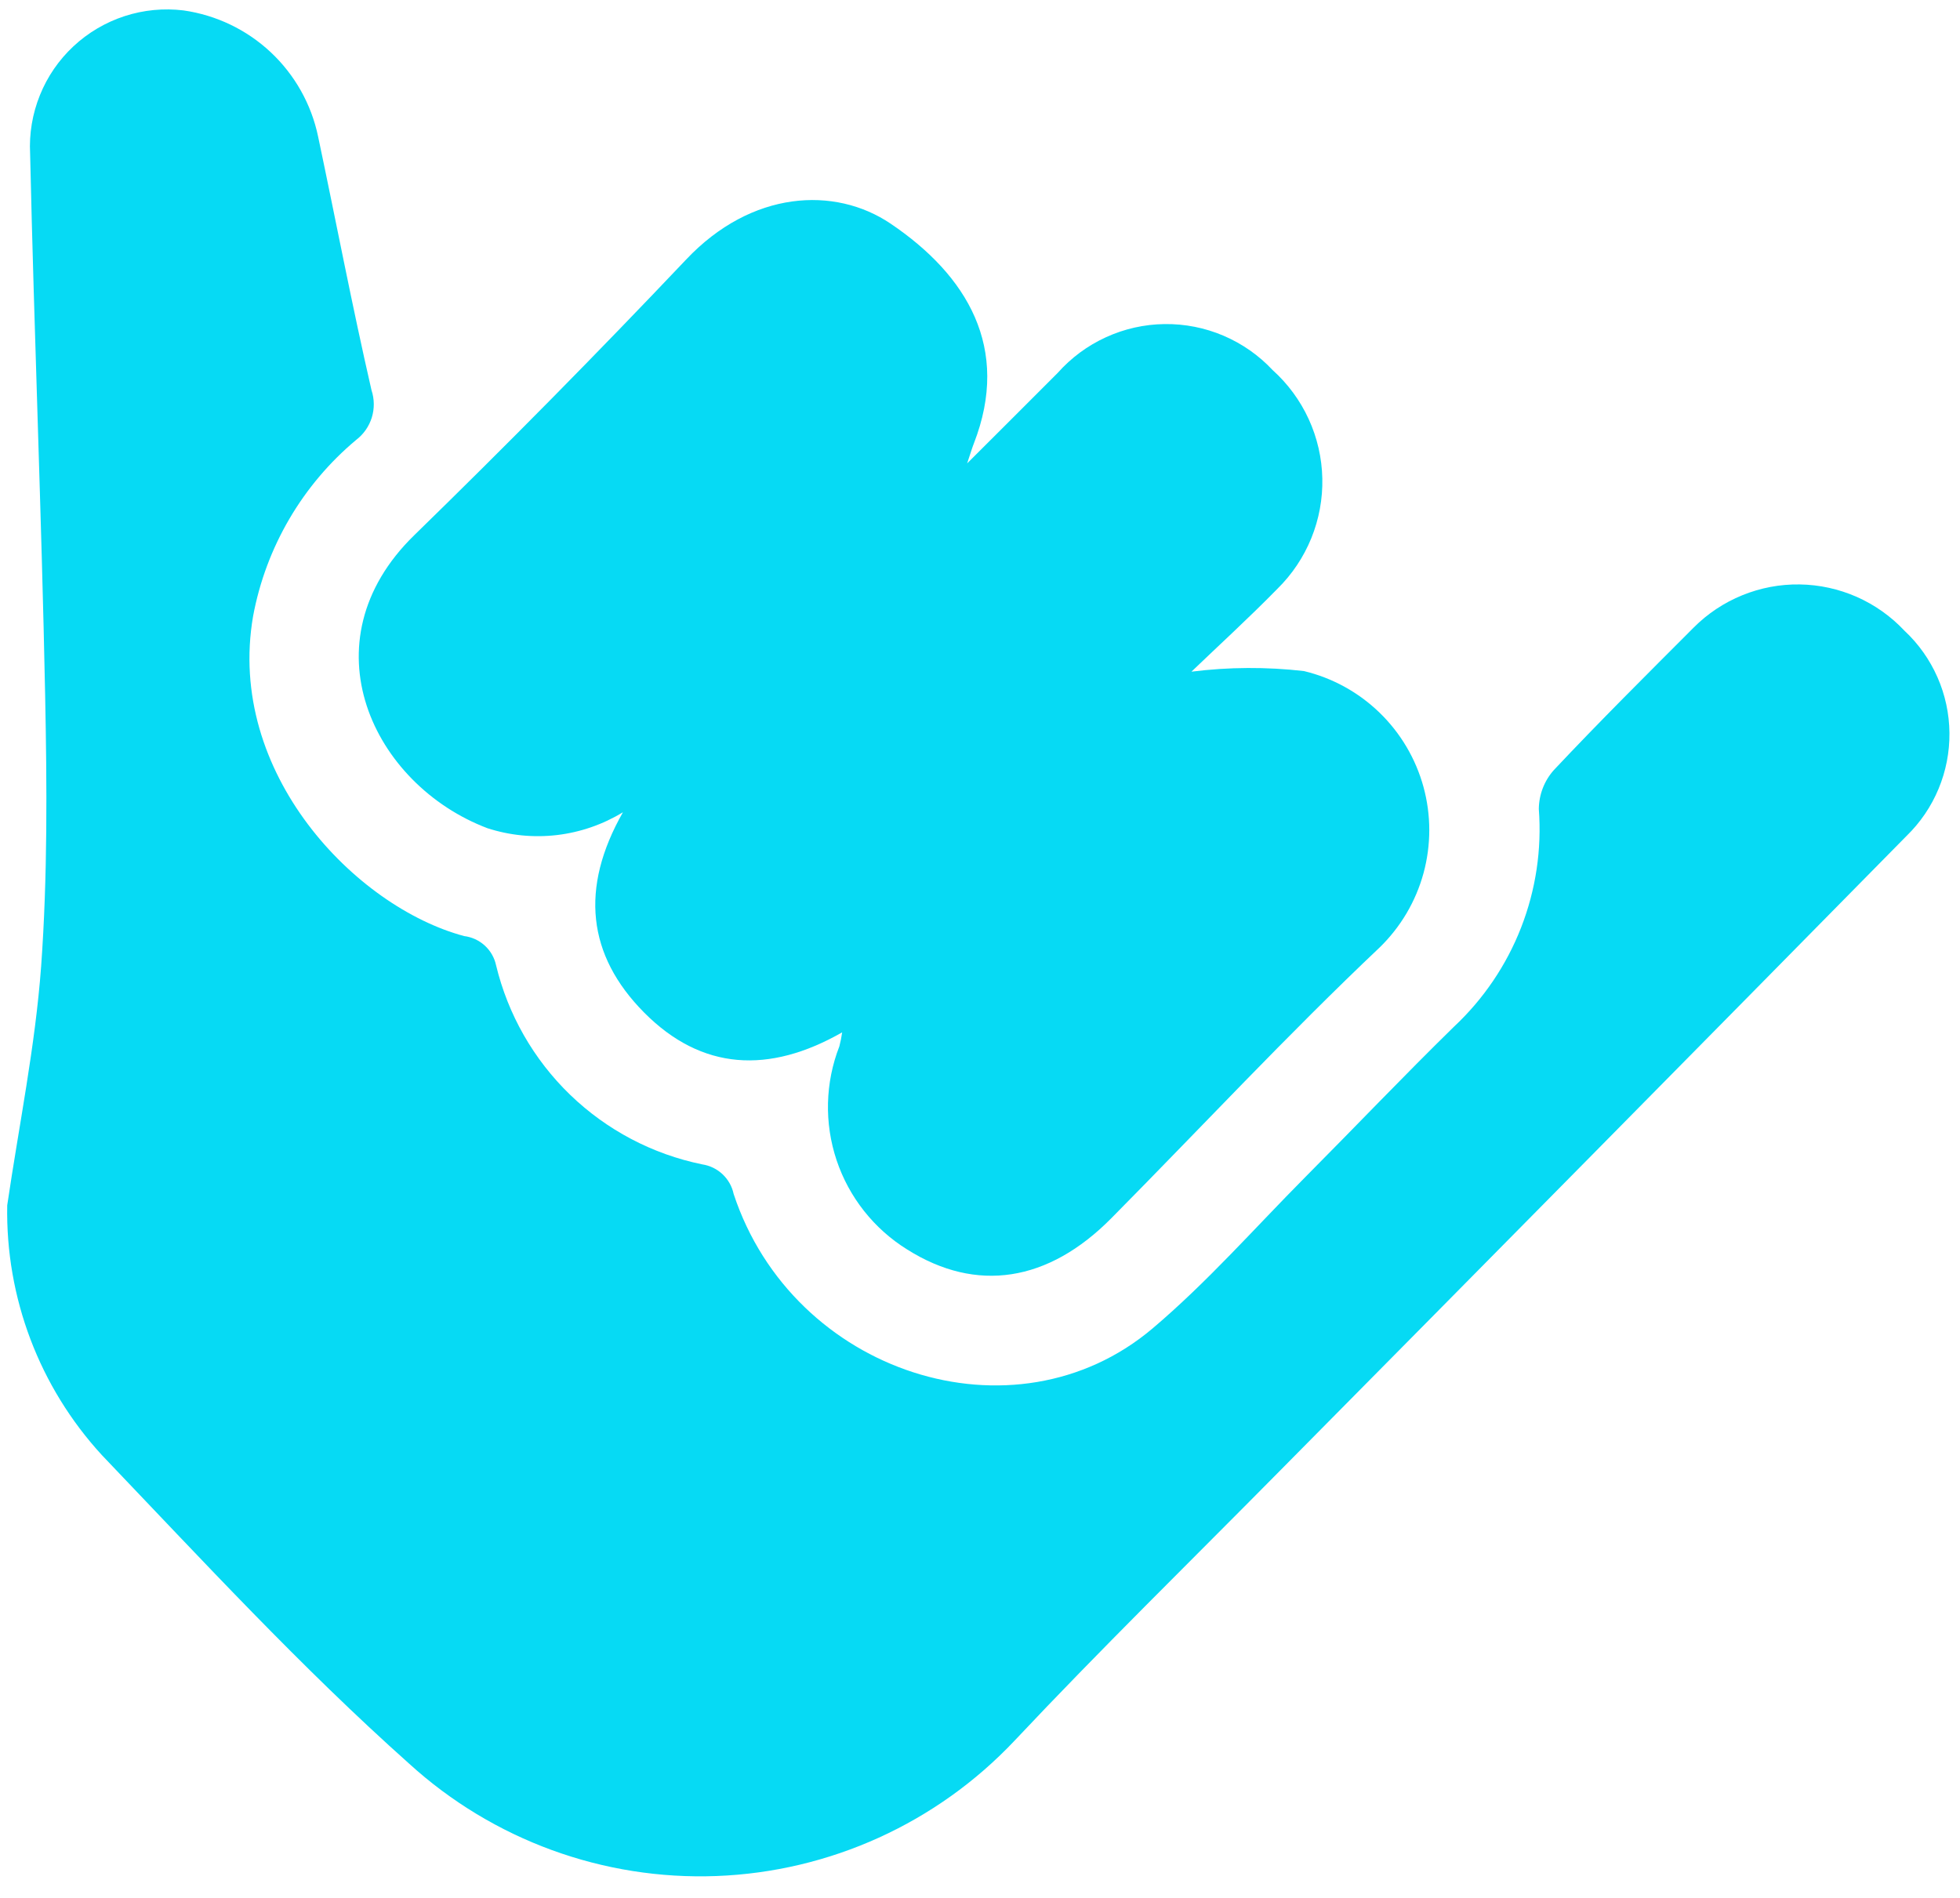
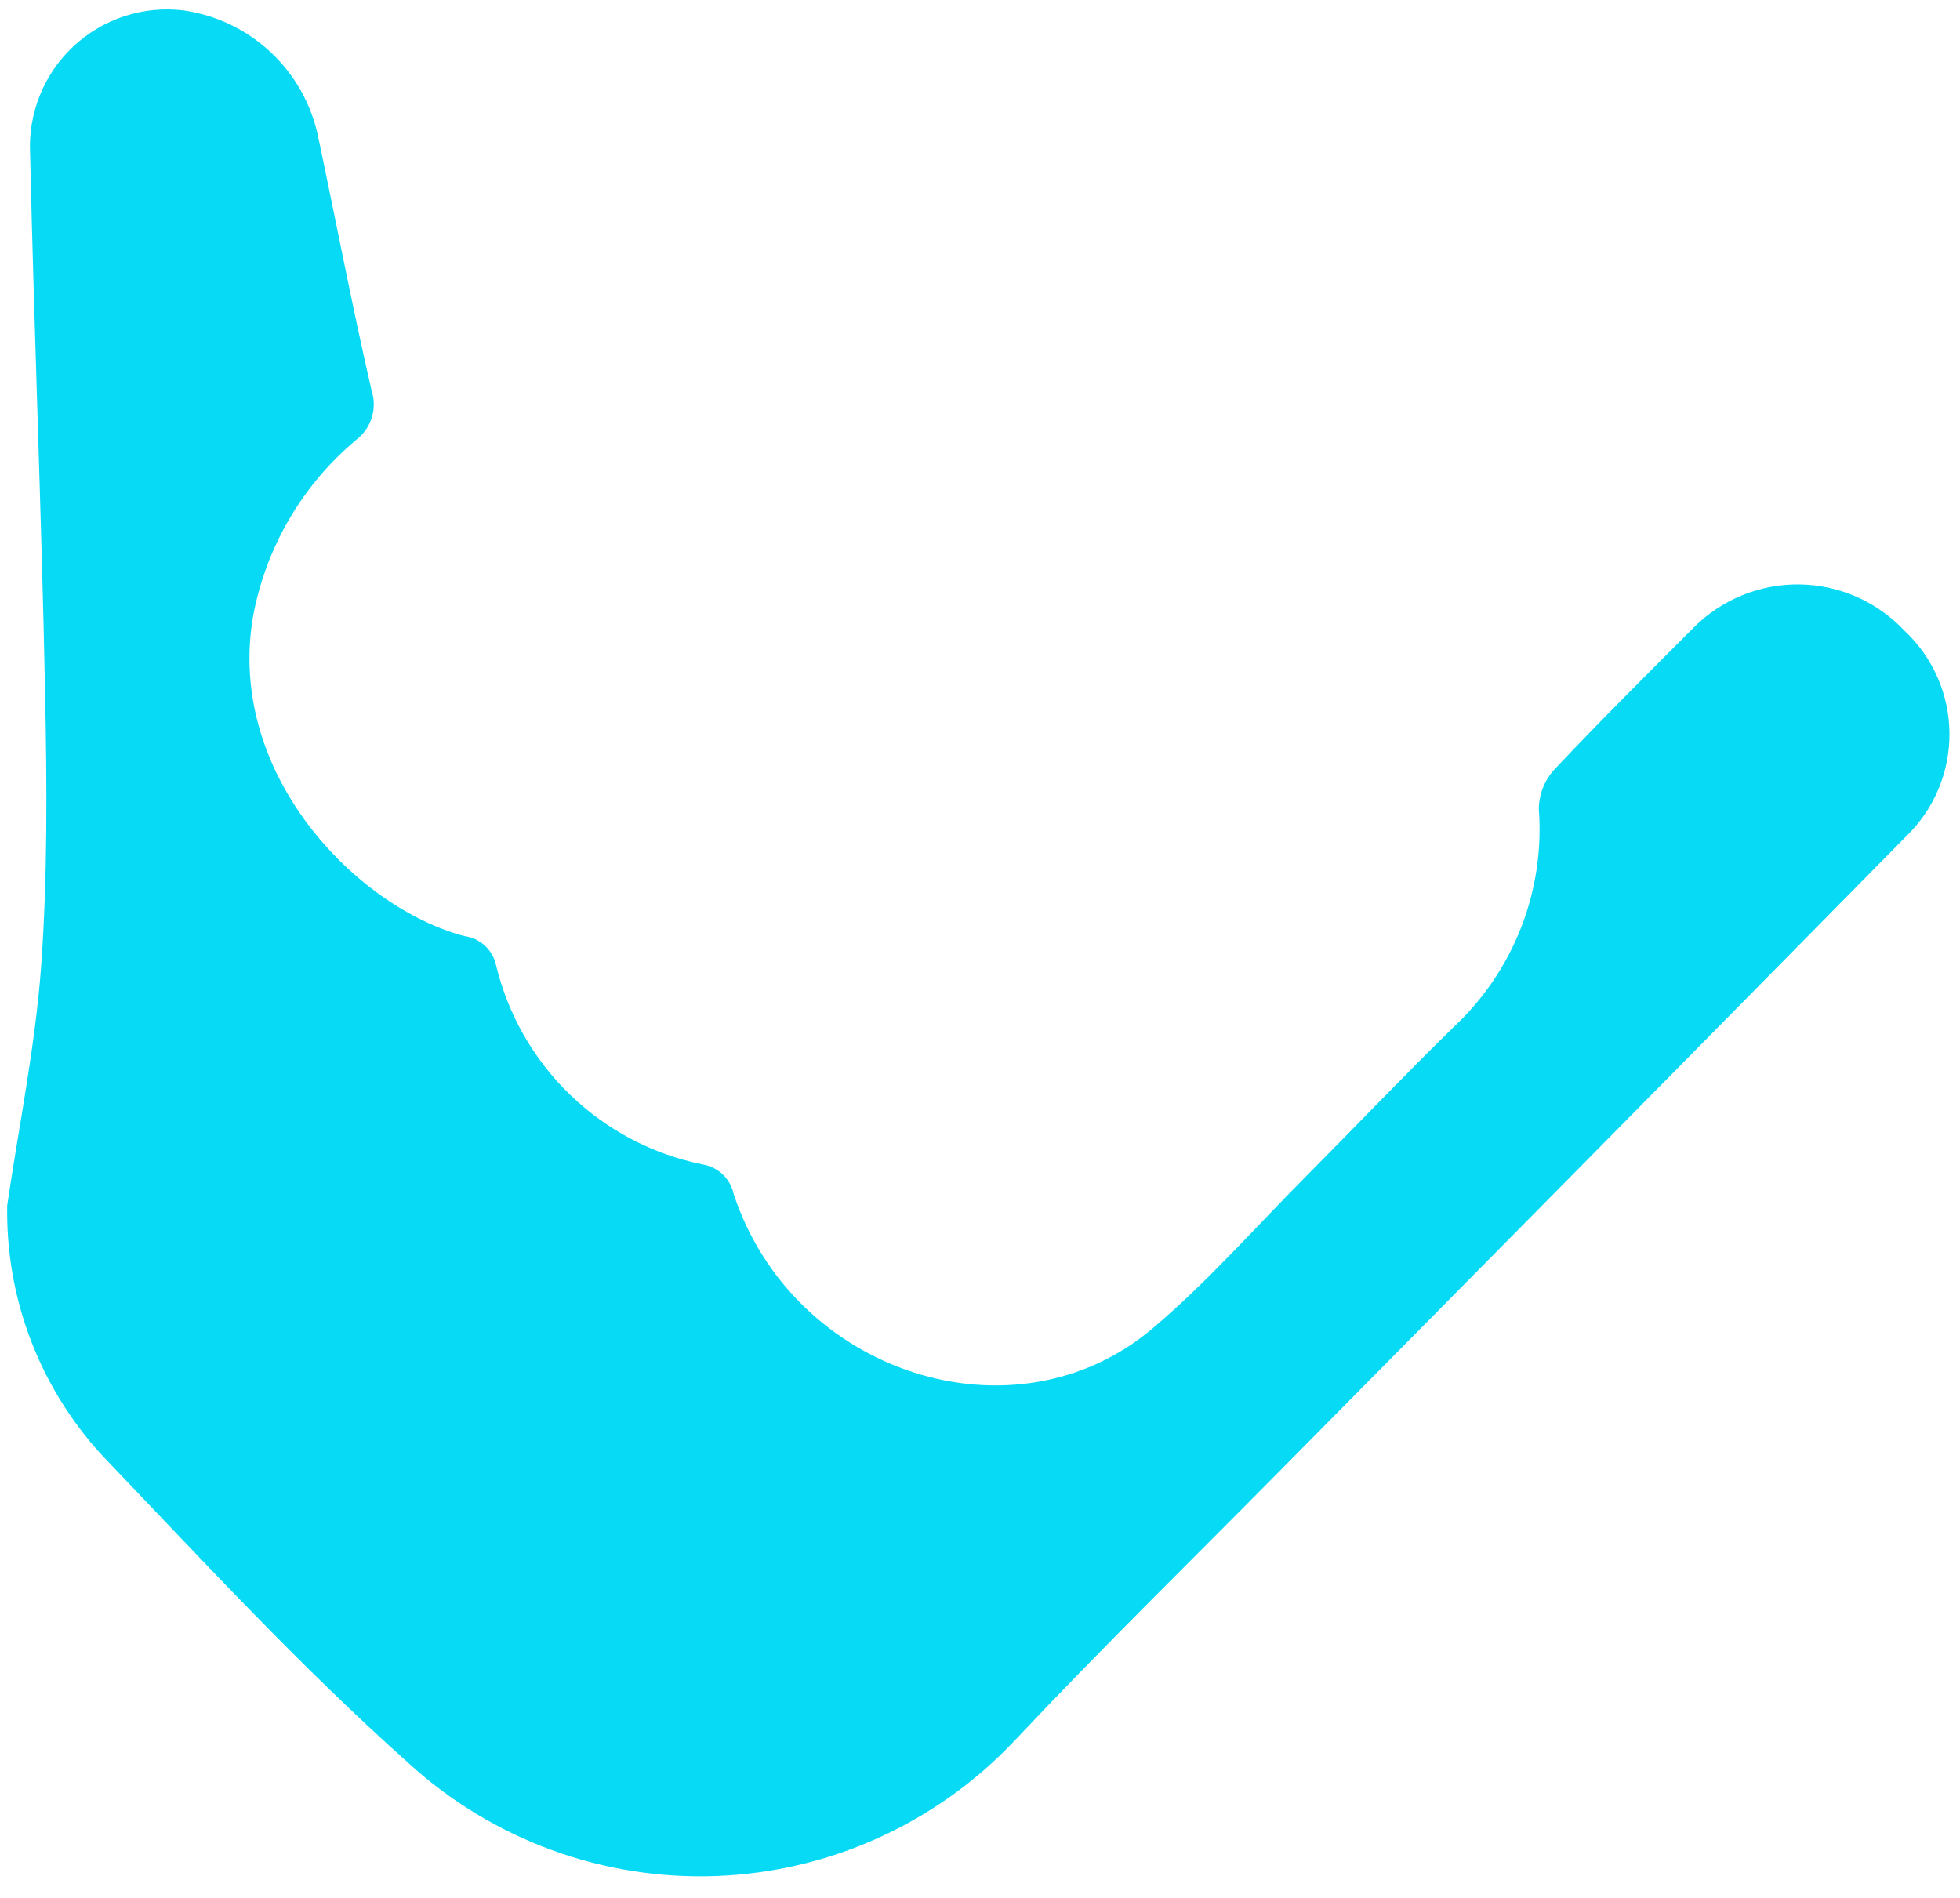
<svg xmlns="http://www.w3.org/2000/svg" width="63" height="61" viewBox="0 0 63 61" fill="none">
  <path d="M0.232 38.744C0.608 36.186 1.132 33.638 1.322 31.066C1.531 28.166 1.509 25.249 1.451 22.342C1.335 16.542 1.099 10.742 0.968 4.942C0.934 4.3 1.041 3.658 1.282 3.061C1.522 2.464 1.89 1.928 2.36 1.489C2.83 1.05 3.391 0.719 4.003 0.519C4.614 0.32 5.262 0.257 5.9 0.335C6.95 0.485 7.928 0.954 8.701 1.678C9.475 2.403 10.007 3.349 10.224 4.386C10.799 7.104 11.319 9.834 11.941 12.541C12.036 12.826 12.039 13.134 11.951 13.421C11.862 13.707 11.686 13.959 11.447 14.141C9.718 15.588 8.547 17.591 8.135 19.807C7.263 24.853 11.435 29.158 14.919 30.089C15.167 30.12 15.398 30.226 15.582 30.394C15.766 30.562 15.893 30.784 15.945 31.027C16.327 32.613 17.153 34.057 18.326 35.191C19.5 36.324 20.971 37.1 22.569 37.427C22.815 37.464 23.043 37.574 23.224 37.744C23.405 37.914 23.53 38.135 23.581 38.377C25.482 44.143 32.599 46.463 37.047 42.701C38.797 41.22 40.328 39.477 41.947 37.845C43.547 36.236 45.11 34.592 46.731 33.006C47.681 32.118 48.42 31.028 48.892 29.817C49.365 28.605 49.56 27.303 49.462 26.006C49.466 25.544 49.637 25.098 49.945 24.753C51.41 23.195 52.928 21.687 54.439 20.173C54.885 19.725 55.417 19.371 56.003 19.133C56.588 18.895 57.216 18.776 57.848 18.786C58.48 18.795 59.104 18.932 59.683 19.187C60.261 19.443 60.782 19.812 61.214 20.273C61.666 20.694 62.026 21.203 62.275 21.768C62.524 22.332 62.655 22.942 62.661 23.559C62.667 24.176 62.548 24.788 62.31 25.358C62.073 25.928 61.722 26.443 61.279 26.873C54.55 33.709 47.811 40.536 41.063 47.354C38.239 50.214 35.363 53.025 32.609 55.954C30.11 58.603 26.67 60.165 23.03 60.303C19.391 60.44 15.843 59.143 13.15 56.69C9.672 53.59 6.499 50.147 3.276 46.774C1.267 44.588 0.177 41.713 0.232 38.744Z" fill="#06DAF4" />
-   <path d="M27.069 33.184C24.724 34.524 22.557 34.416 20.704 32.547C18.88 30.707 18.634 28.552 20.023 26.109C19.377 26.503 18.653 26.753 17.902 26.842C17.15 26.93 16.388 26.855 15.668 26.622C11.987 25.228 9.781 20.647 13.317 17.202C16.287 14.308 19.199 11.355 22.054 8.343C24.154 6.119 26.829 5.975 28.627 7.189C31.088 8.851 32.494 11.189 31.303 14.253C31.249 14.39 31.208 14.532 31.087 14.895C32.17 13.813 33.087 12.901 33.997 11.987C34.429 11.501 34.957 11.11 35.549 10.84C36.14 10.569 36.781 10.425 37.431 10.417C38.082 10.408 38.727 10.535 39.325 10.79C39.923 11.045 40.462 11.421 40.906 11.896C41.396 12.336 41.79 12.873 42.065 13.471C42.34 14.07 42.489 14.719 42.503 15.377C42.518 16.035 42.397 16.69 42.149 17.3C41.901 17.91 41.531 18.463 41.061 18.925C40.133 19.873 39.152 20.768 38.296 21.59C39.497 21.439 40.712 21.433 41.914 21.571C42.829 21.791 43.668 22.253 44.343 22.908C45.019 23.563 45.506 24.387 45.755 25.295C46.003 26.202 46.003 27.16 45.756 28.067C45.508 28.975 45.021 29.799 44.346 30.455C41.383 33.26 38.595 36.255 35.725 39.155C33.69 41.215 31.385 41.566 29.162 40.165C28.093 39.502 27.289 38.486 26.89 37.293C26.492 36.1 26.523 34.804 26.98 33.632C27.018 33.484 27.048 33.335 27.069 33.184Z" fill="#06DAF4" />
</svg>